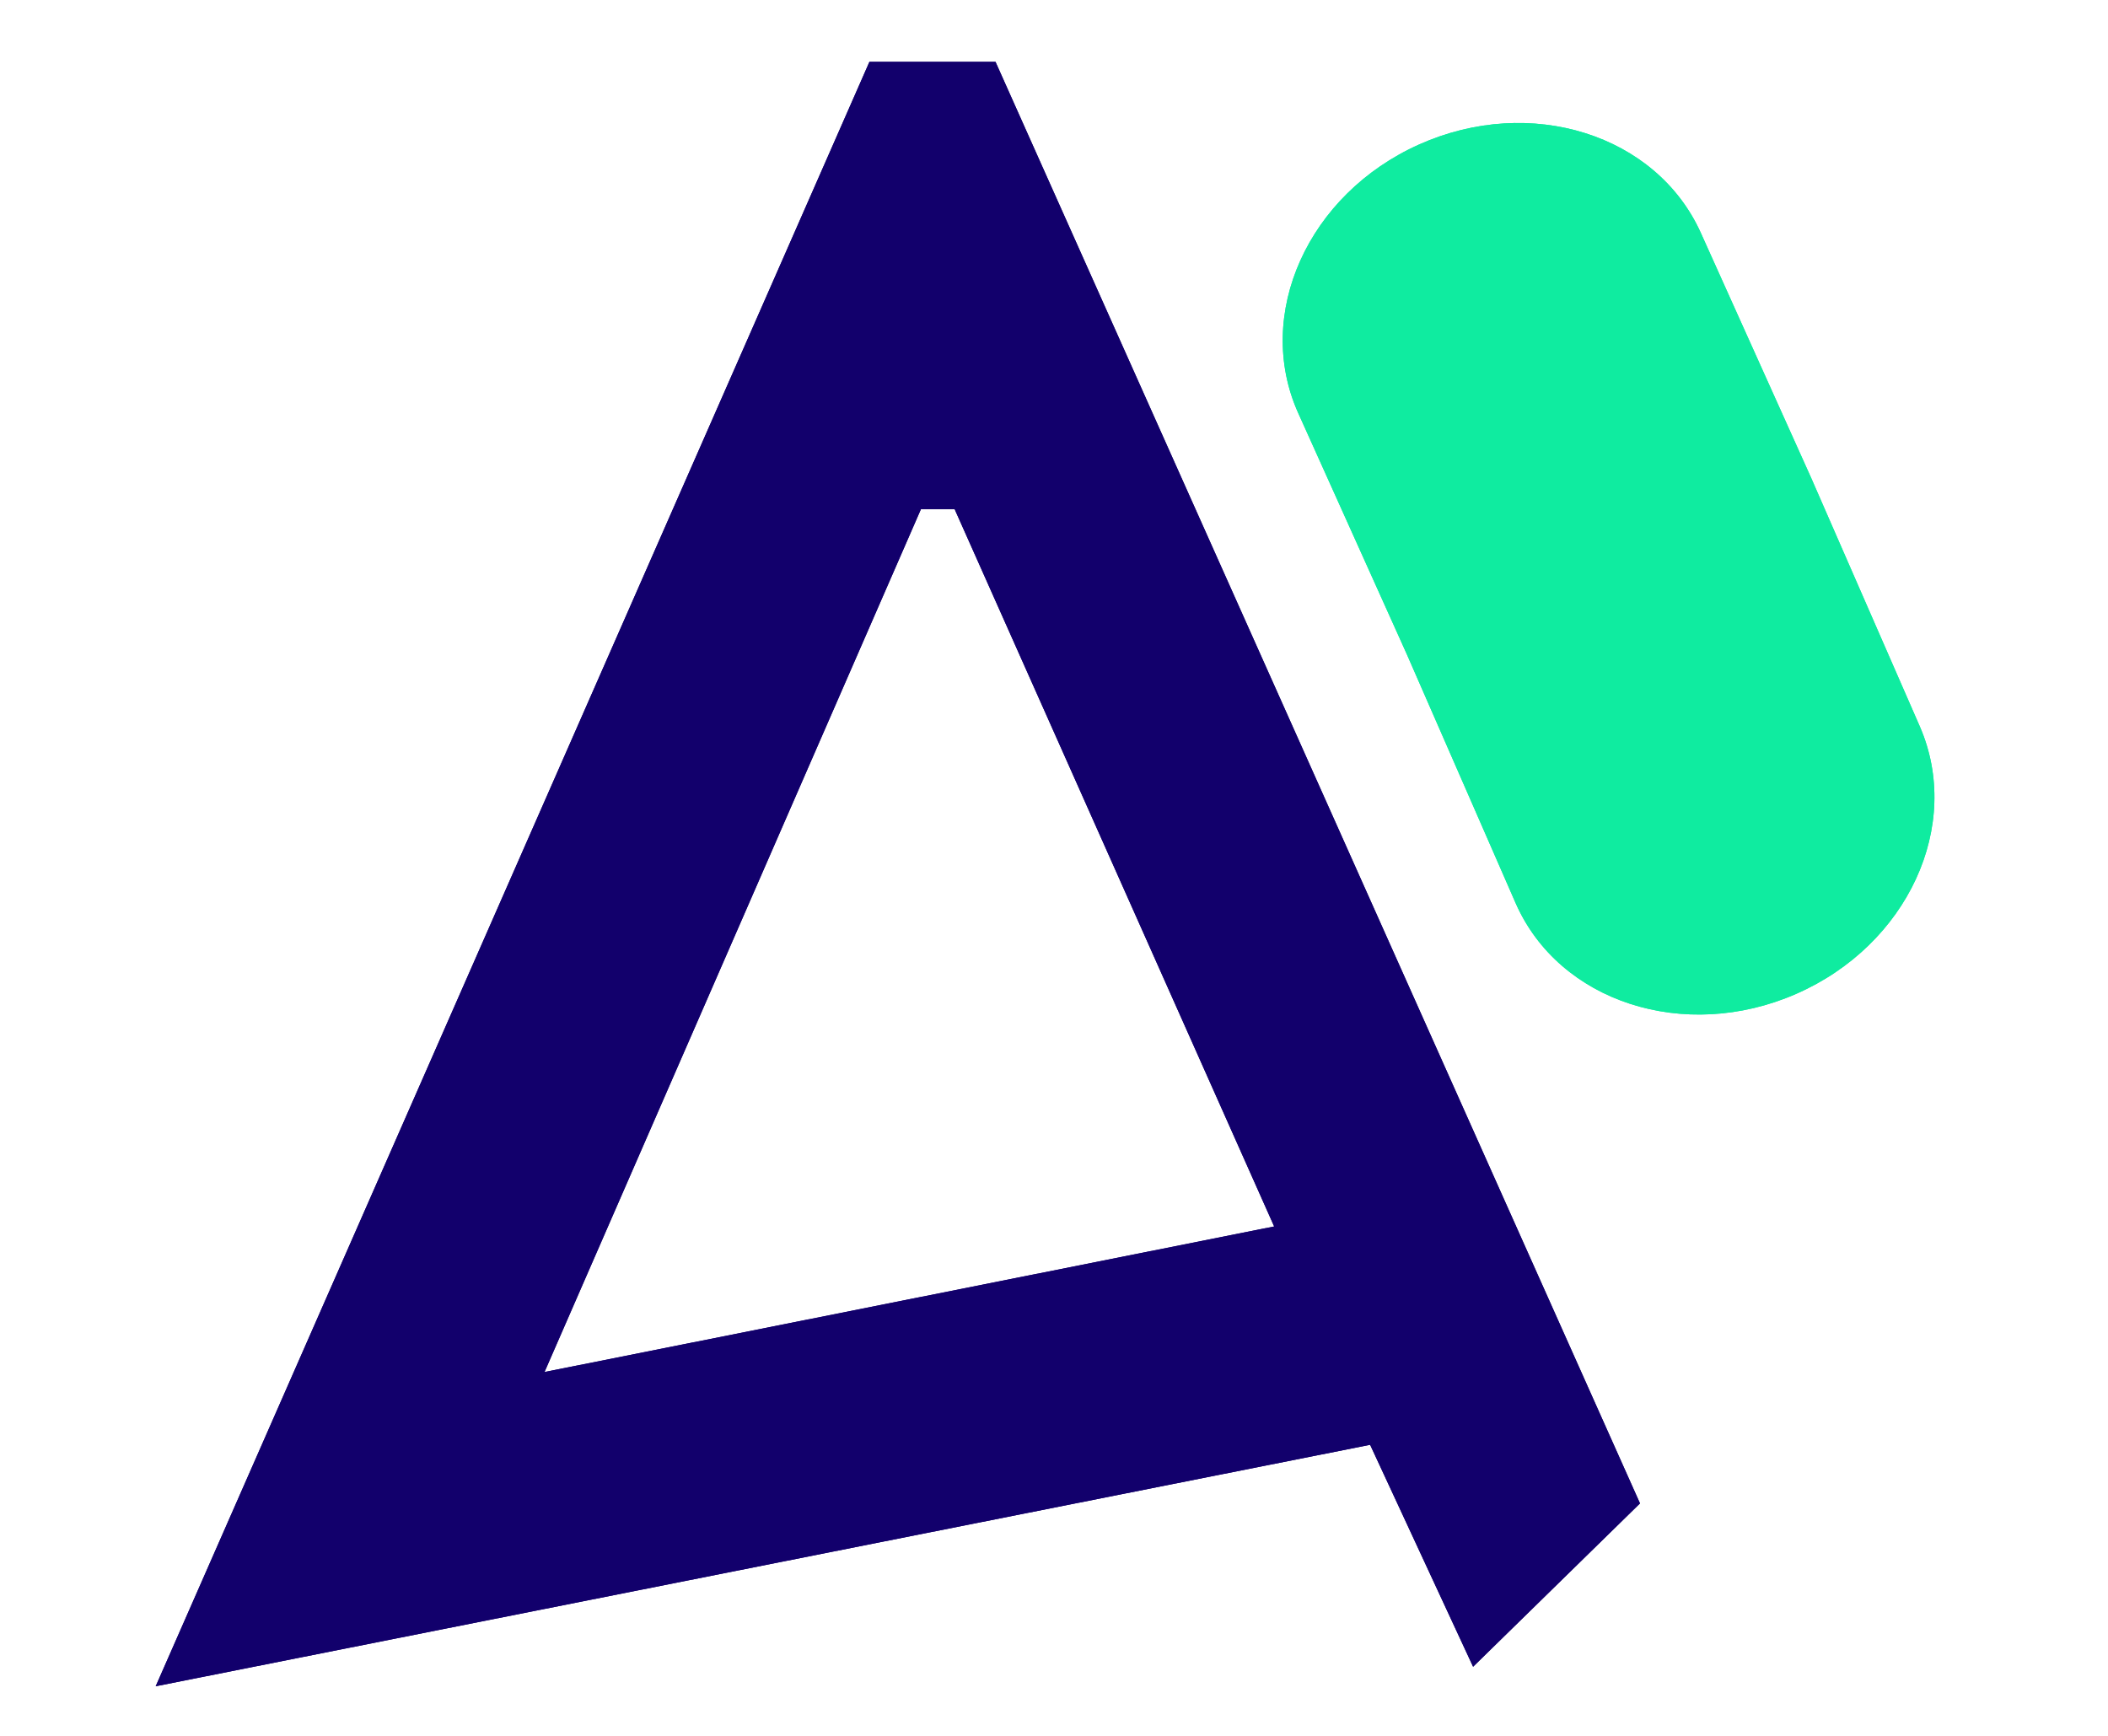
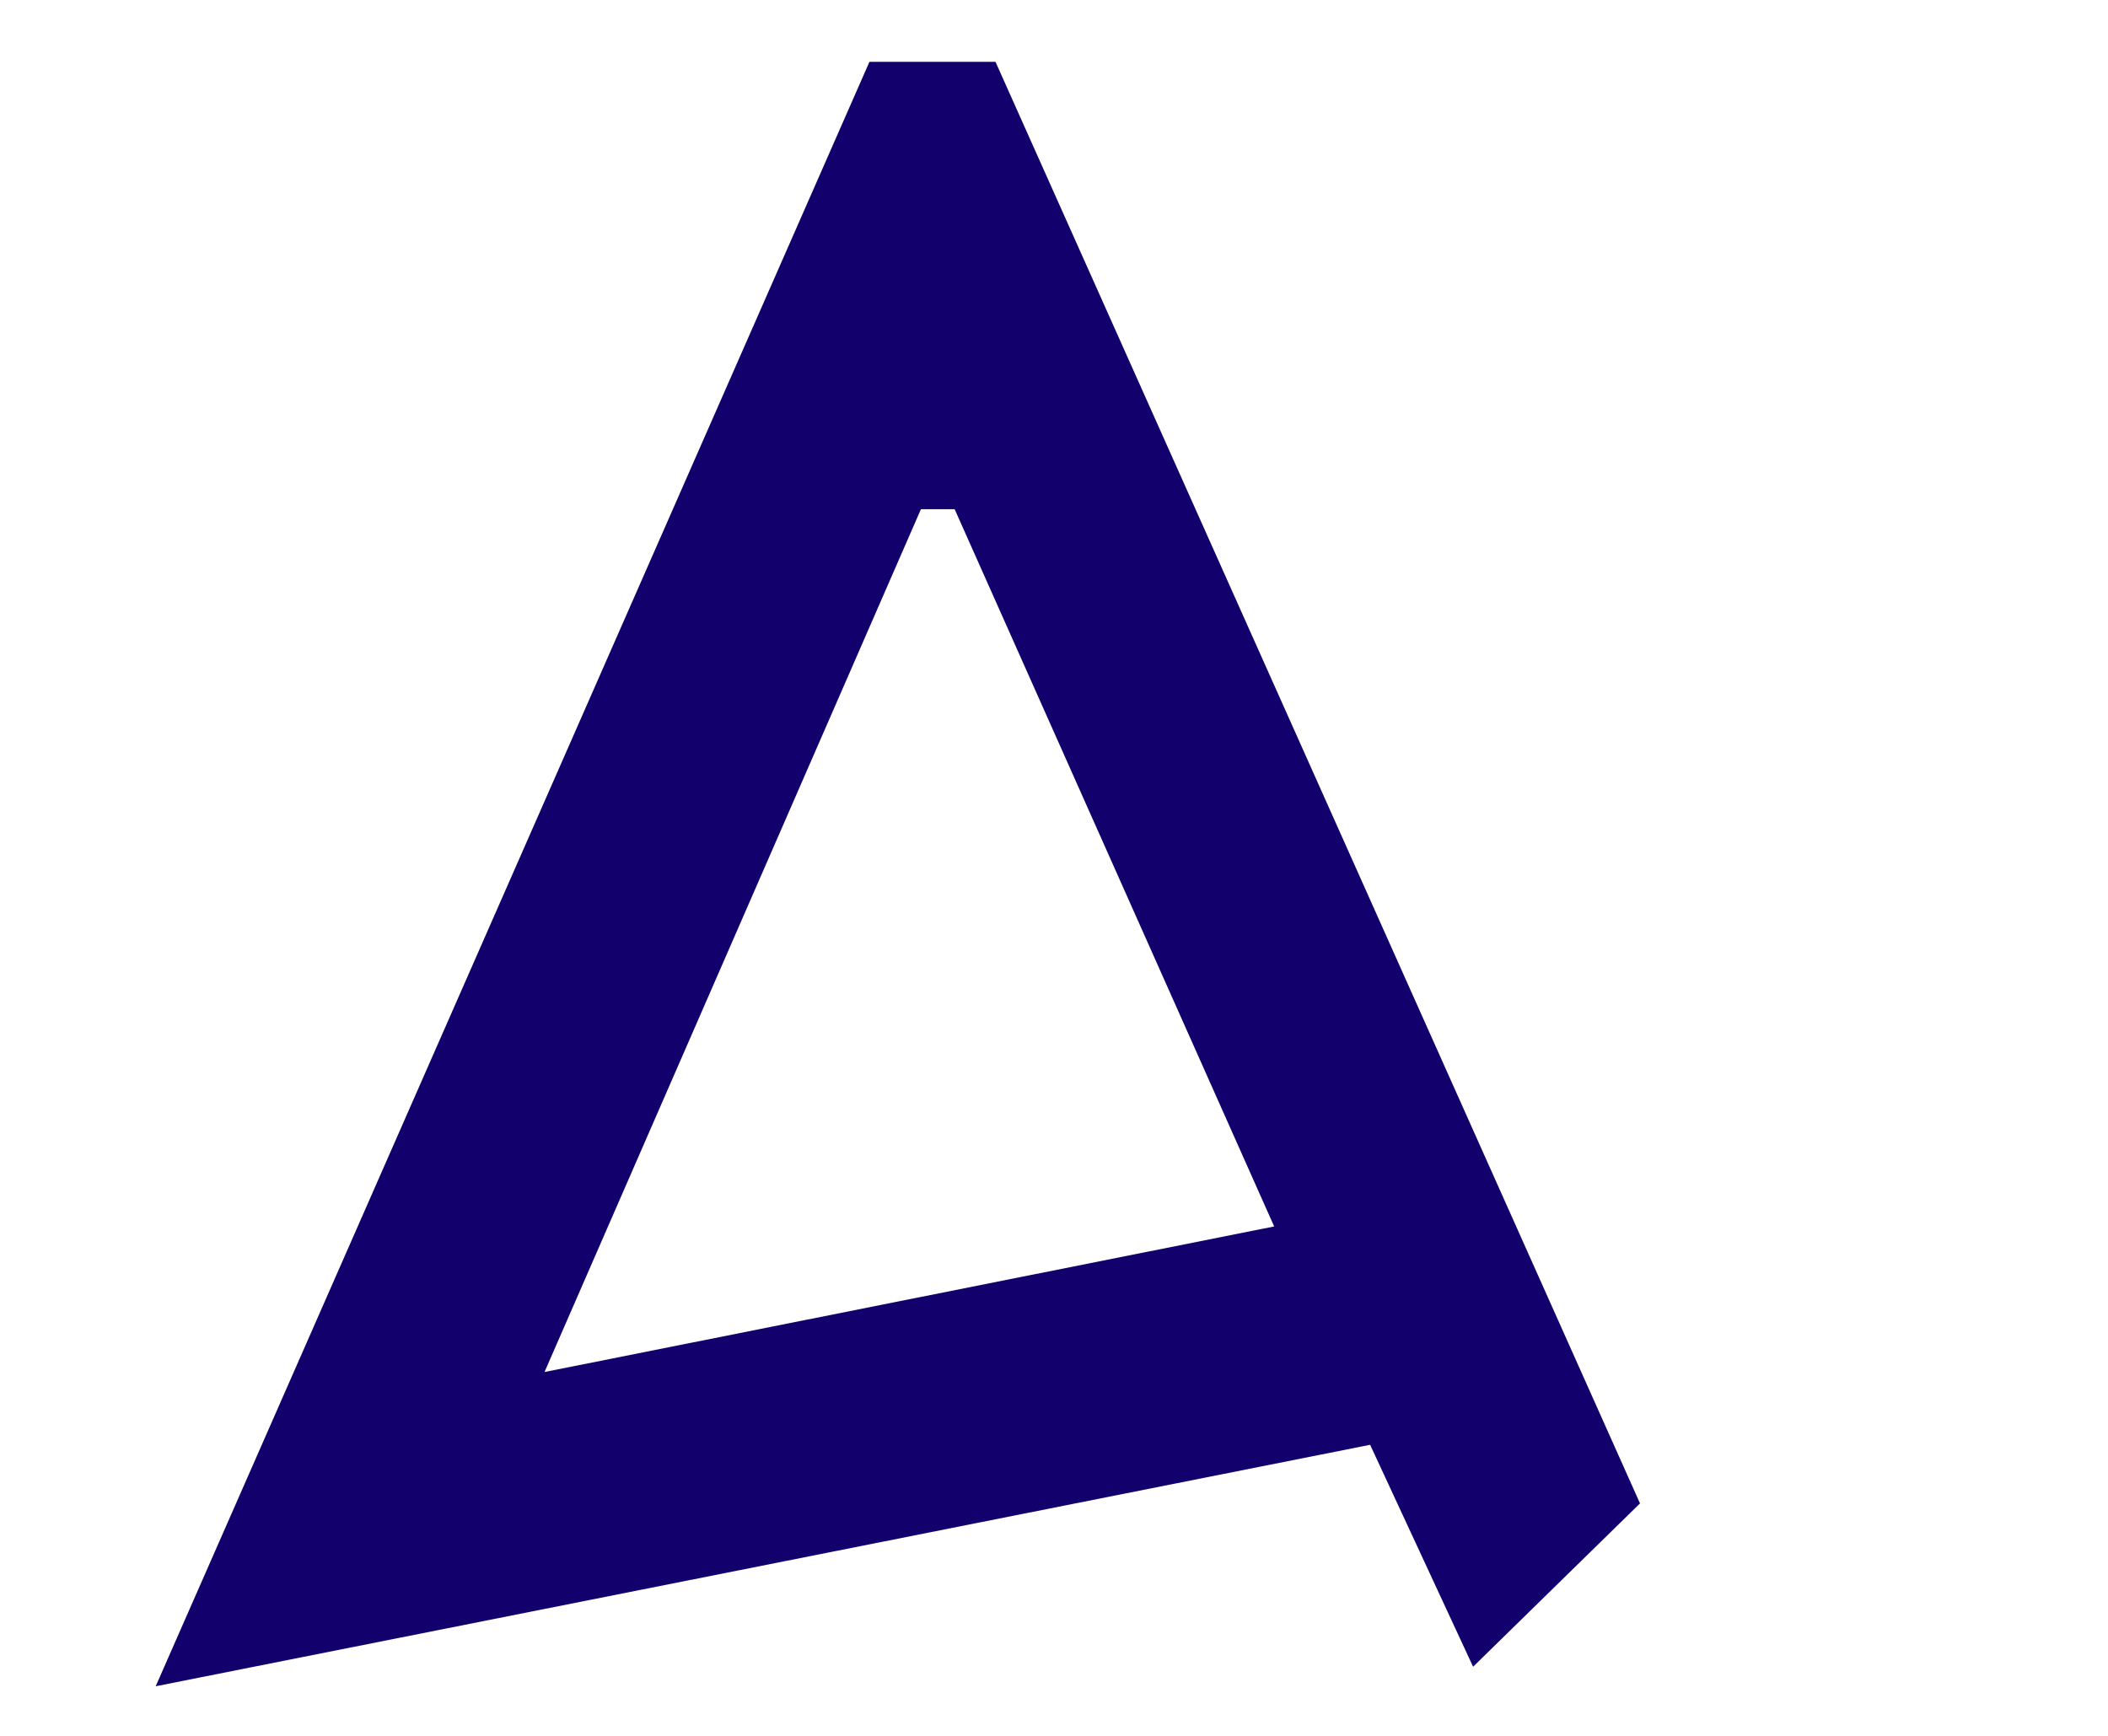
<svg xmlns="http://www.w3.org/2000/svg" width="85" height="70" viewBox="0 0 85 70">
  <g id="Groupe_455" data-name="Groupe 455" transform="translate(-10709 531)">
-     <rect id="Rectangle_217" data-name="Rectangle 217" width="85" height="70" transform="translate(10709 -531)" fill="none" />
    <g id="Groupe_451" data-name="Groupe 451" transform="translate(10567.726 -612.307)">
      <g id="Groupe_391" data-name="Groupe 391">
        <g id="Groupe_193" data-name="Groupe 193" transform="translate(-1154.941 -1176.709)">
-           <path id="Tracé_109" data-name="Tracé 109" d="M30.856,18.041h1.36L45.1,46.965,15.678,52.835ZM28.78,0,0,65.507l48.969-9.737,4.152,8.95,6.73-6.587L33.863,0Z" transform="translate(1302.493 1260.509)" fill="#12006c" />
+           <path id="Tracé_109" data-name="Tracé 109" d="M30.856,18.041h1.36L45.1,46.965,15.678,52.835ZM28.78,0,0,65.507l48.969-9.737,4.152,8.95,6.73-6.587L33.863,0" transform="translate(1302.493 1260.509)" fill="#12006c" />
        </g>
      </g>
-       <path id="Tracé_186" data-name="Tracé 186" d="M235.291,31.8l4.39,10.041c1.748,4,6.812,5.642,11.313,3.674s6.732-6.8,4.984-10.8l-4.39-10.042.068.152-4.5-9.994c-1.79-3.978-6.875-5.578-11.359-3.572s-6.667,6.855-4.877,10.834l4.5,9.994" transform="translate(-37.298 75.873)" fill="#0feca0" />
    </g>
    <g id="Groupe_452" data-name="Groupe 452" transform="translate(10567.726 -612.307)">
      <g id="Groupe_391-2" data-name="Groupe 391">
        <g id="Groupe_193-2" data-name="Groupe 193" transform="translate(-1154.941 -1176.709)">
-           <path id="Tracé_109-2" data-name="Tracé 109" d="M30.856,18.041h1.36L45.1,46.965,15.678,52.835ZM28.78,0,0,65.507l48.969-9.737,4.152,8.95,6.73-6.587L33.863,0Z" transform="translate(1302.493 1260.509)" fill="#12006c" />
-         </g>
+           </g>
      </g>
-       <path id="Tracé_186-2" data-name="Tracé 186" d="M235.291,31.8l4.39,10.041c1.748,4,6.812,5.642,11.313,3.674s6.732-6.8,4.984-10.8l-4.39-10.042.068.152-4.5-9.994c-1.79-3.978-6.875-5.578-11.359-3.572s-6.667,6.855-4.877,10.834l4.5,9.994" transform="translate(-37.298 75.873)" fill="#0feca0" />
    </g>
  </g>
</svg>